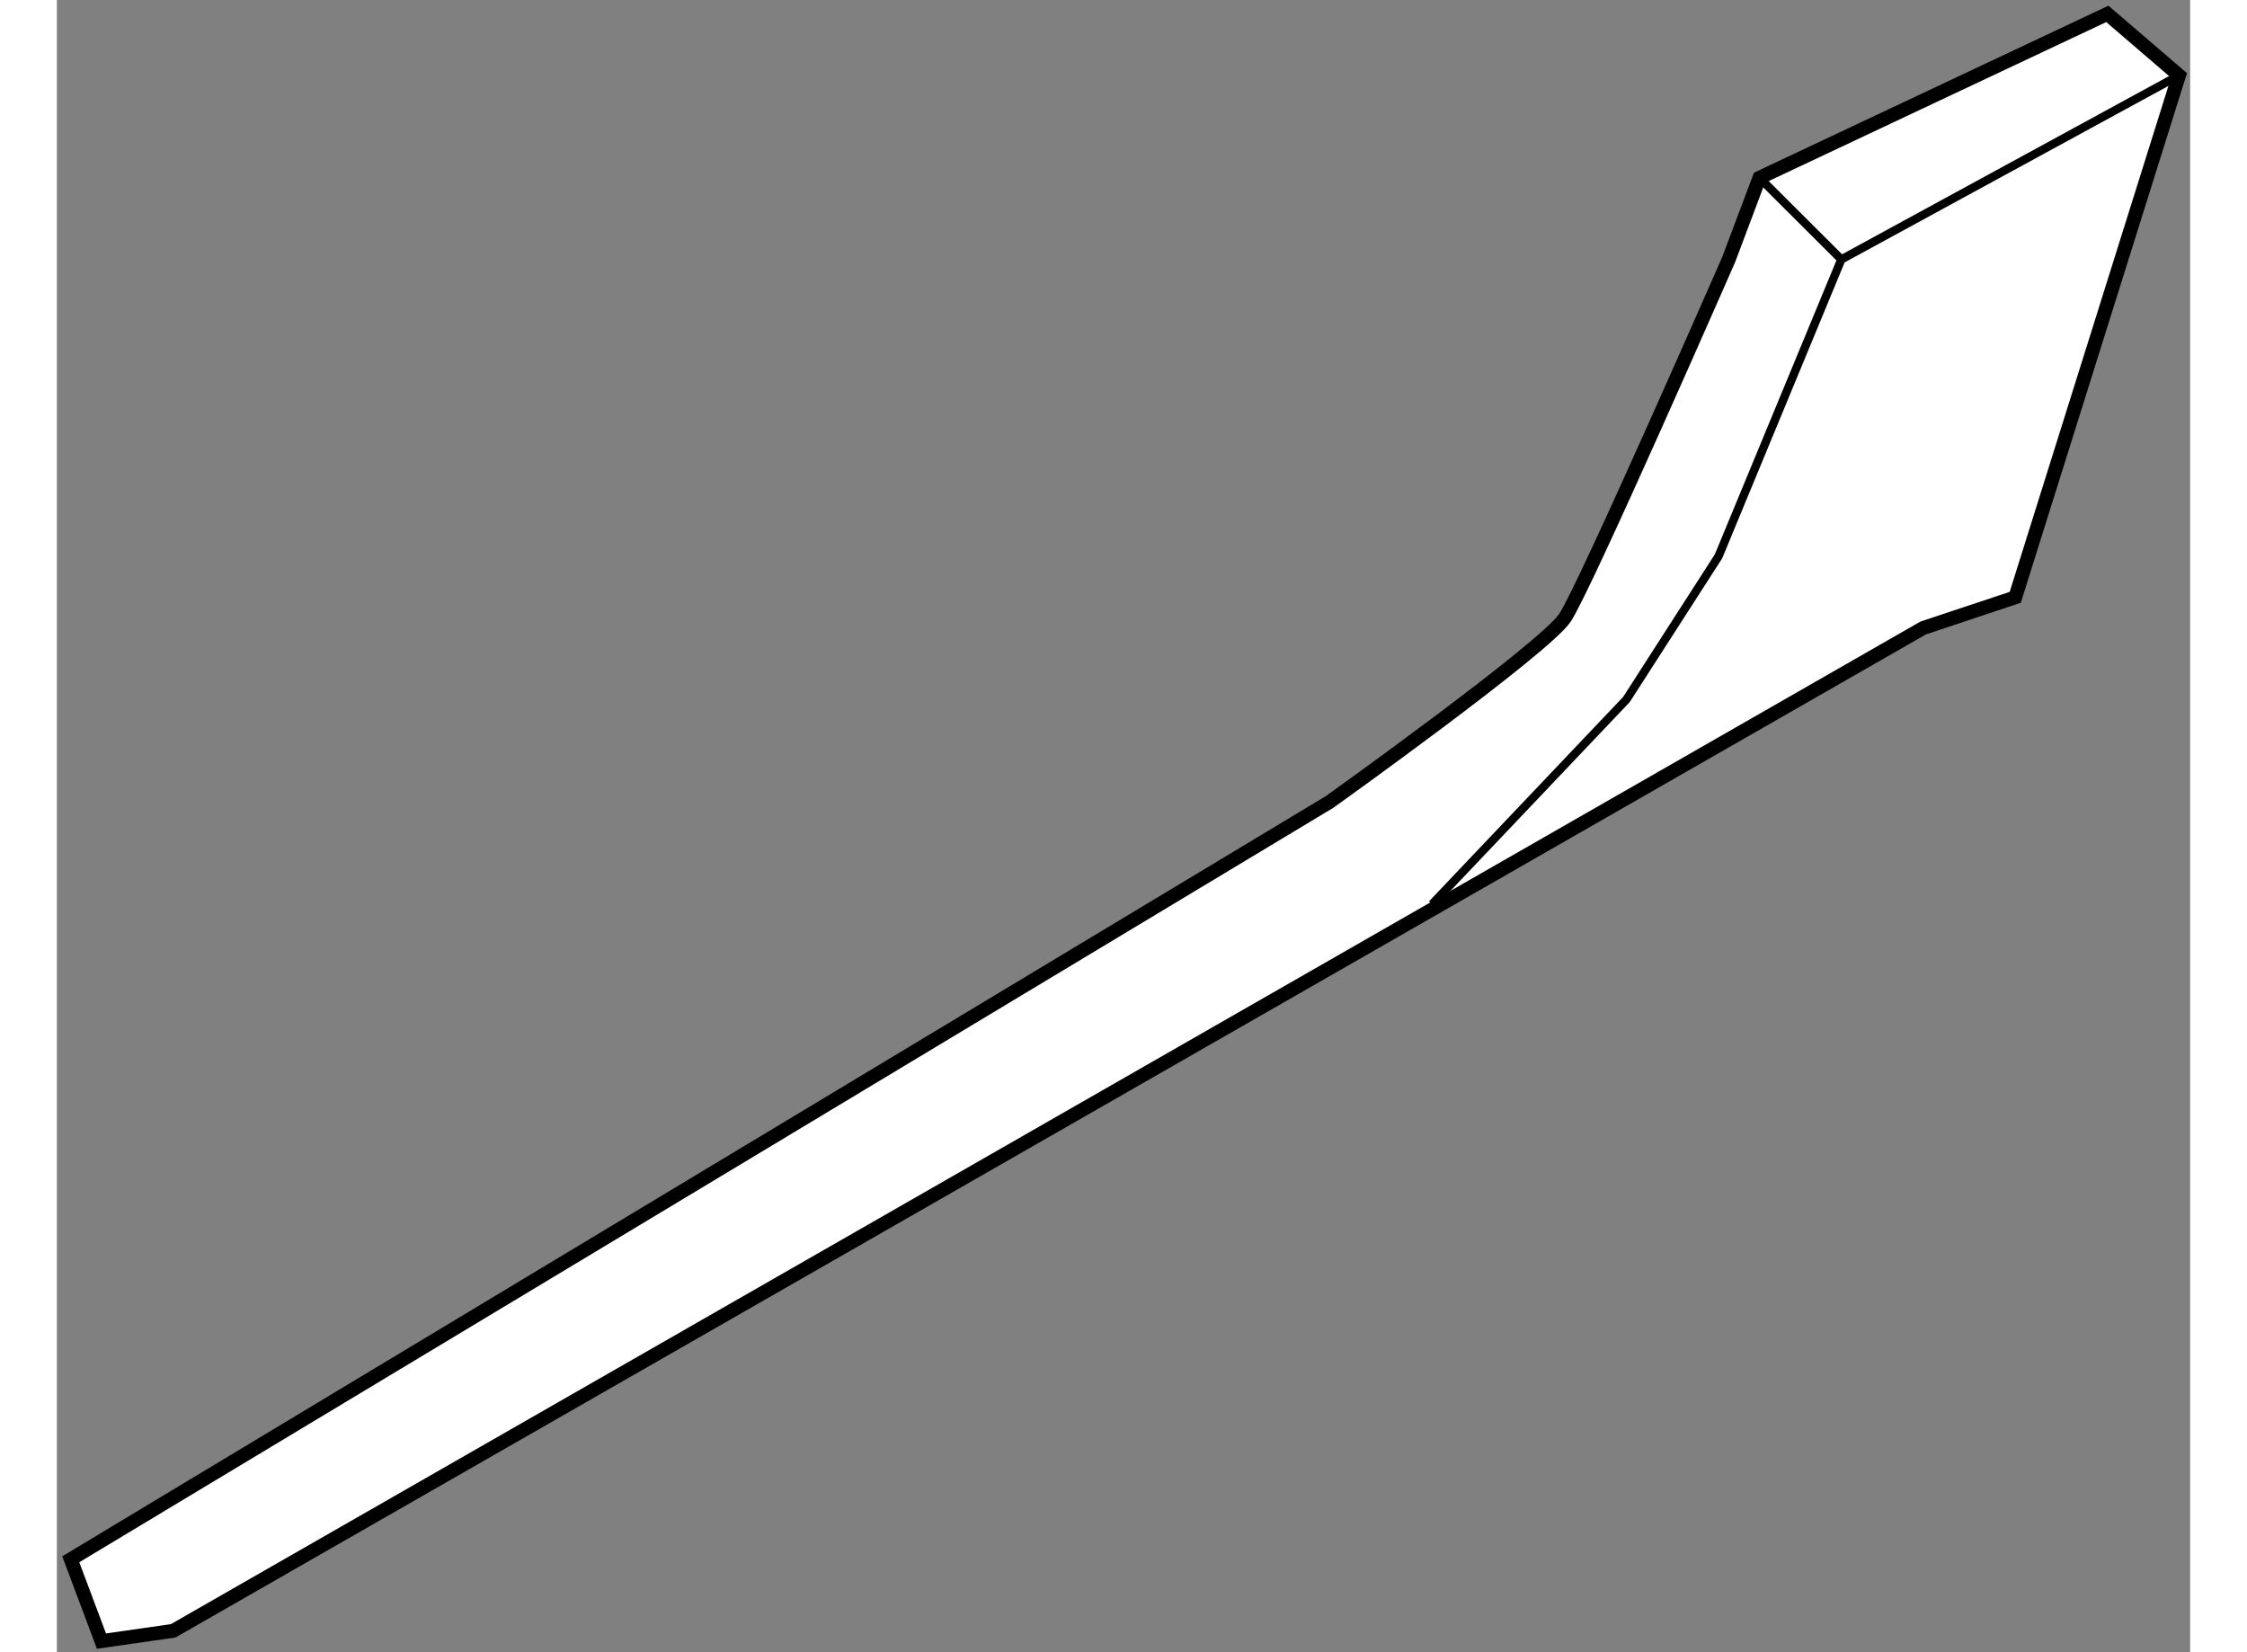
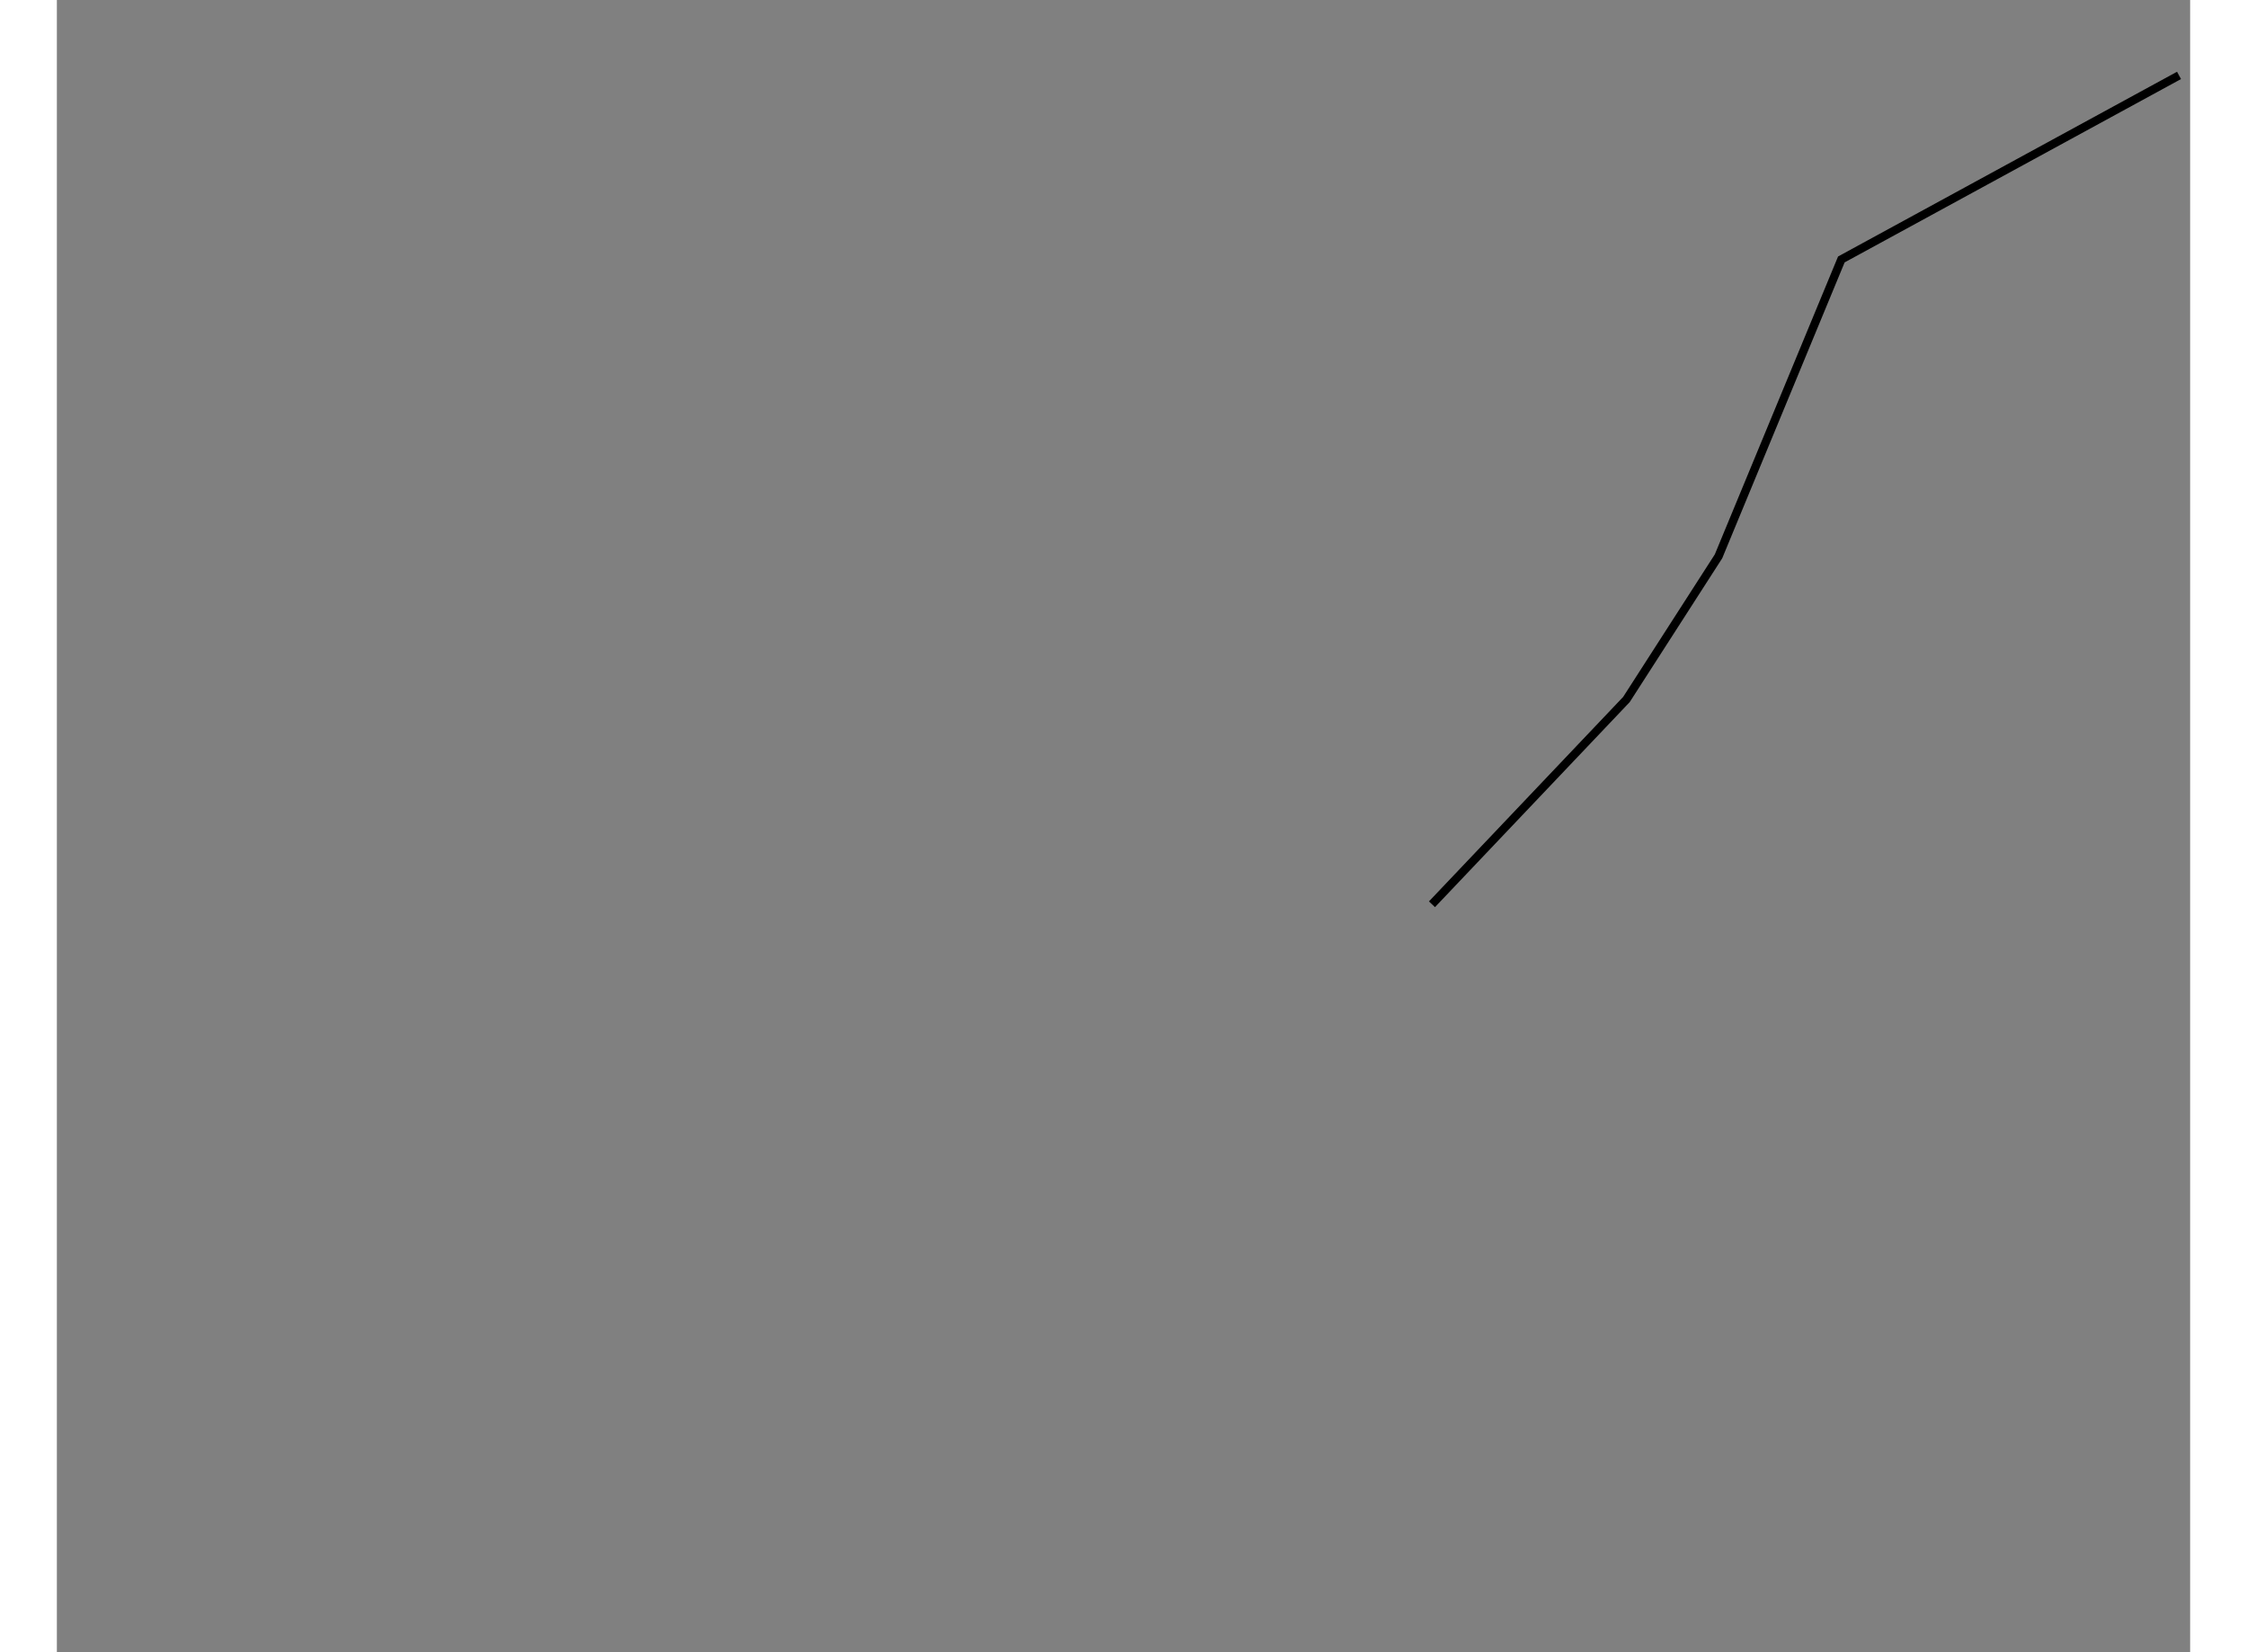
<svg xmlns="http://www.w3.org/2000/svg" version="1.1" x="0px" y="0px" width="244.8px" height="180px" viewBox="120.798 102.096 76.815 59.493" enable-background="new 0 0 244.8 180" xml:space="preserve">
  <rect x="120.798" y="102.096" width="76.815" height="59.493" fill="#808080" stroke="none" />
  <g>
-     <path fill="#FFFFFF" stroke="#000000" stroke-width="0.5" d="M121.298,158.243l45.329-27.271c0,0,7.739-5.529,8.476-6.634     c0.733-1.106,5.896-12.9,5.896-12.9l1.106-2.941l12.527-5.901l2.58,2.216l-5.896,18.792L188,124.709l-63.014,36.11l-2.582,0.37     L121.298,158.243z" />
    <polyline fill="none" stroke="#000000" stroke-width="0.3" points="197.213,104.811 185.054,111.438 180.631,122.128      177.315,127.284 170.313,134.657   " />
-     <line fill="none" stroke="#000000" stroke-width="0.3" x1="182.105" y1="108.496" x2="185.054" y2="111.438" />
  </g>
</svg>